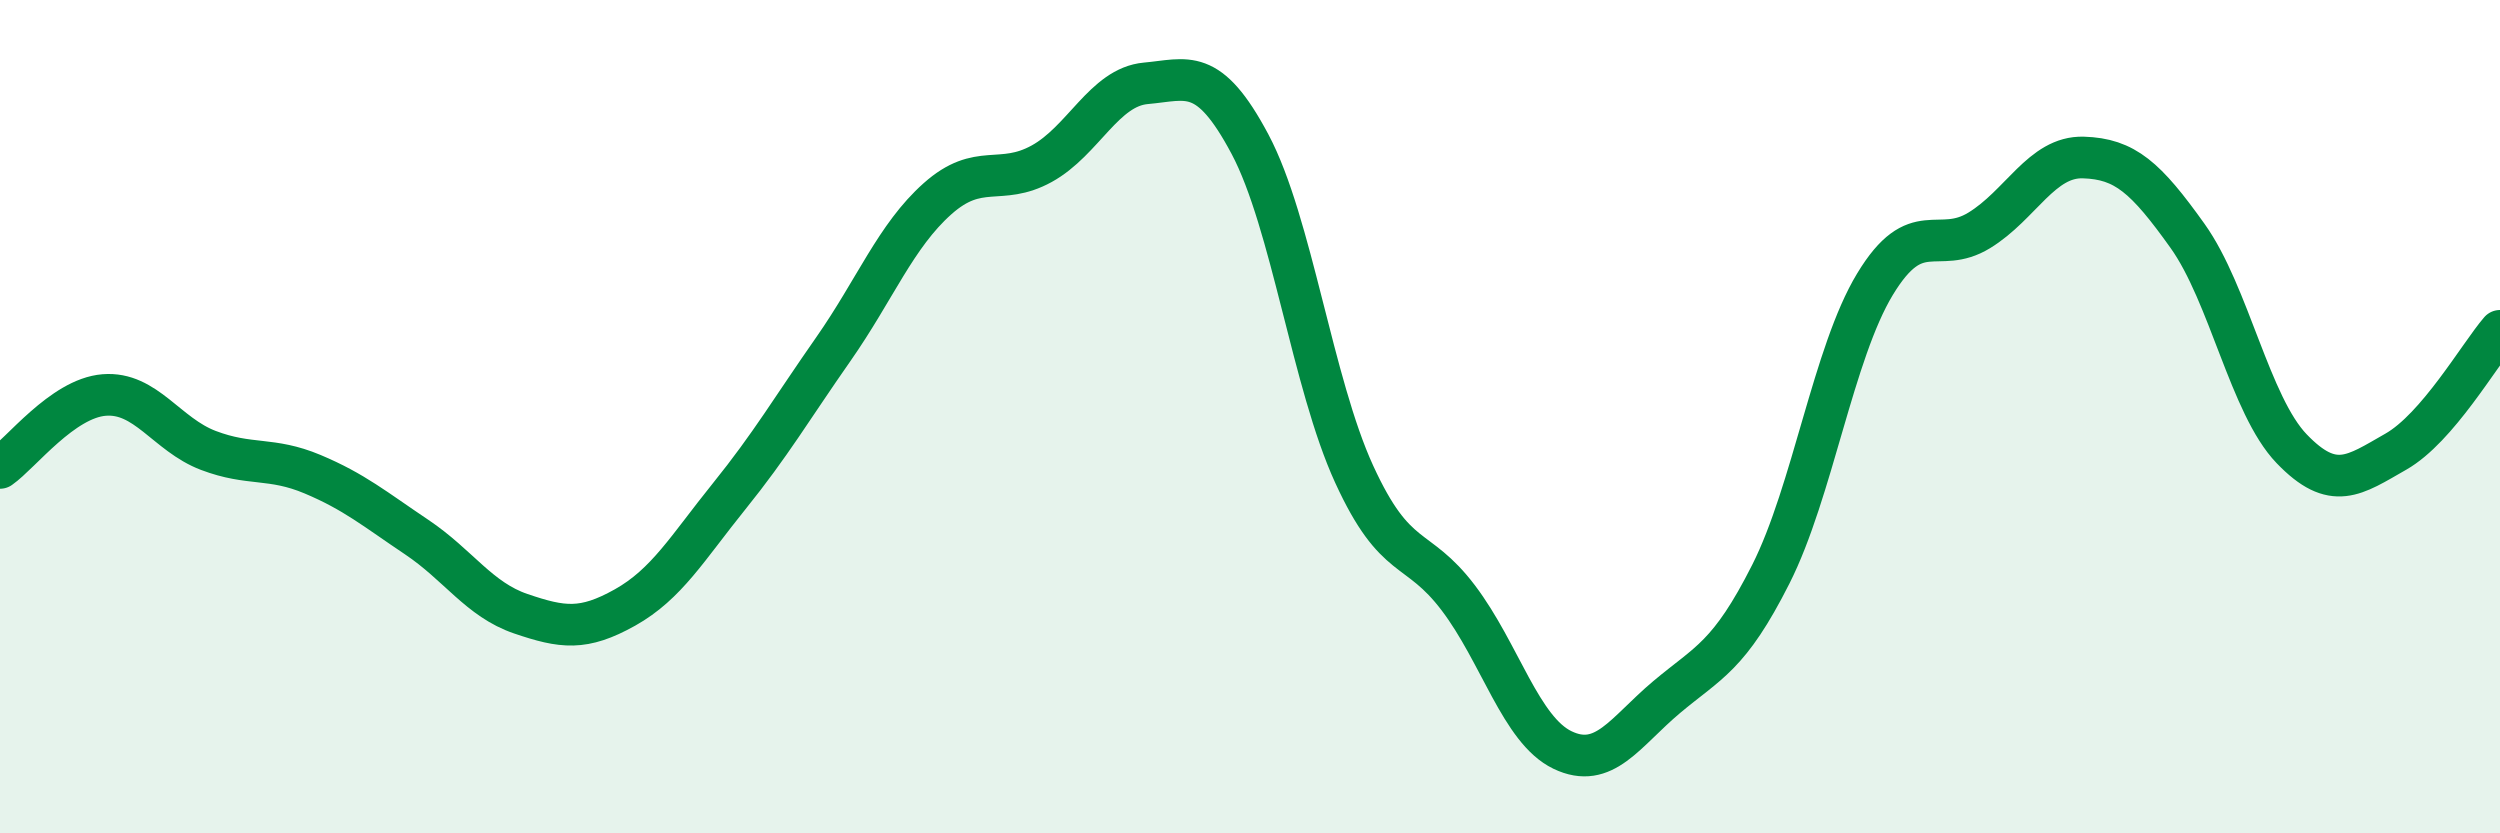
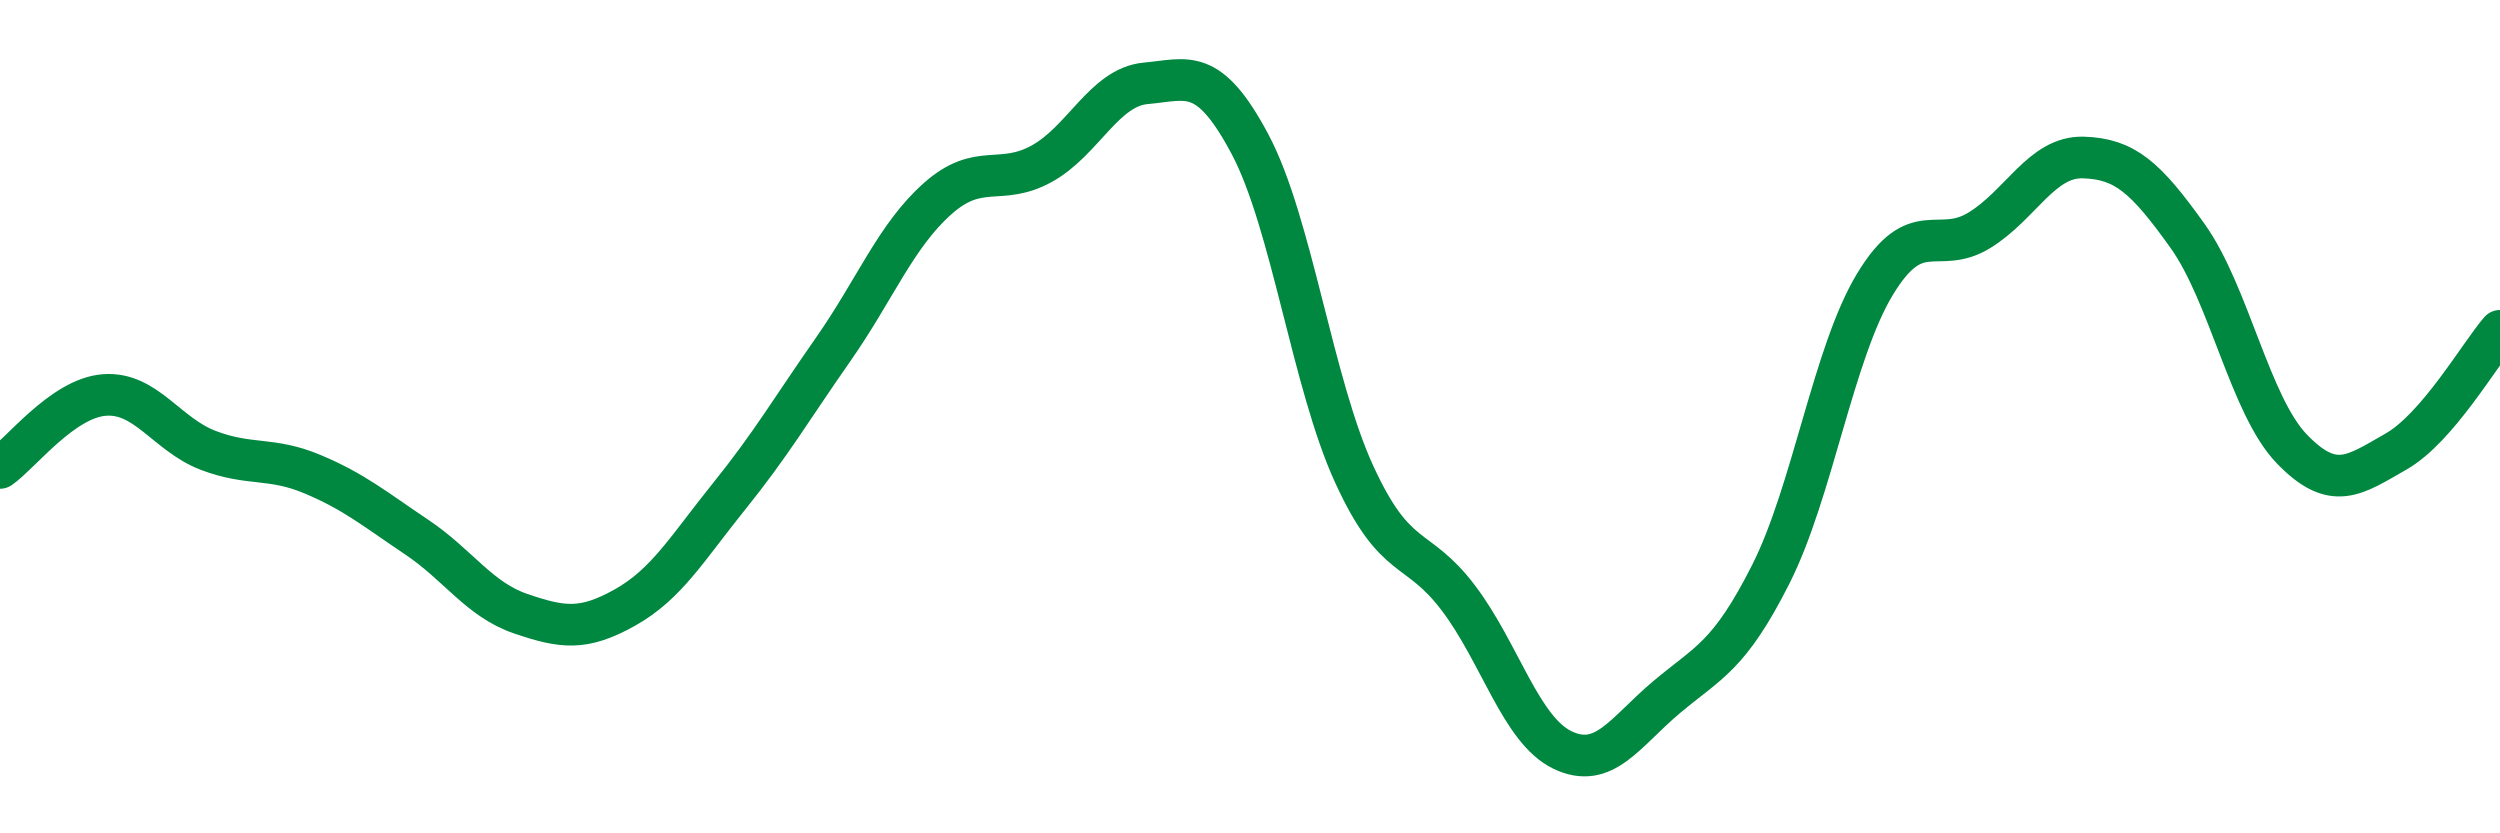
<svg xmlns="http://www.w3.org/2000/svg" width="60" height="20" viewBox="0 0 60 20">
-   <path d="M 0,11.23 C 0.5,10.88 1.5,9.56 2.5,9.48 C 3.5,9.4 4,10.43 5,10.81 C 6,11.19 6.5,10.96 7.5,11.38 C 8.5,11.8 9,12.22 10,12.89 C 11,13.56 11.5,14.39 12.5,14.73 C 13.5,15.07 14,15.14 15,14.58 C 16,14.02 16.5,13.15 17.5,11.91 C 18.5,10.67 19,9.81 20,8.38 C 21,6.95 21.5,5.66 22.5,4.77 C 23.5,3.88 24,4.48 25,3.93 C 26,3.38 26.5,2.09 27.5,2 C 28.5,1.91 29,1.58 30,3.46 C 31,5.34 31.5,9.2 32.5,11.38 C 33.5,13.56 34,13.03 35,14.35 C 36,15.67 36.5,17.52 37.5,18 C 38.5,18.48 39,17.57 40,16.73 C 41,15.89 41.5,15.76 42.5,13.78 C 43.5,11.8 44,8.47 45,6.82 C 46,5.17 46.5,6.14 47.5,5.53 C 48.5,4.92 49,3.75 50,3.78 C 51,3.81 51.5,4.26 52.5,5.66 C 53.5,7.06 54,9.73 55,10.77 C 56,11.81 56.5,11.41 57.5,10.84 C 58.5,10.27 59.5,8.52 60,7.94L60 20L0 20Z" fill="#008740" opacity="0.1" stroke-linecap="round" stroke-linejoin="round" />
  <path d="M 0,11.23 C 0.5,10.88 1.5,9.56 2.5,9.48 C 3.5,9.4 4,10.43 5,10.81 C 6,11.19 6.5,10.96 7.5,11.38 C 8.5,11.8 9,12.22 10,12.89 C 11,13.56 11.5,14.39 12.5,14.73 C 13.5,15.07 14,15.14 15,14.58 C 16,14.02 16.5,13.15 17.5,11.91 C 18.5,10.67 19,9.81 20,8.38 C 21,6.95 21.5,5.66 22.5,4.77 C 23.5,3.88 24,4.48 25,3.93 C 26,3.38 26.5,2.09 27.5,2 C 28.5,1.91 29,1.58 30,3.46 C 31,5.34 31.5,9.2 32.5,11.38 C 33.5,13.56 34,13.03 35,14.35 C 36,15.67 36.5,17.52 37.5,18 C 38.5,18.48 39,17.57 40,16.73 C 41,15.89 41.5,15.76 42.5,13.78 C 43.5,11.8 44,8.47 45,6.82 C 46,5.17 46.5,6.14 47.5,5.53 C 48.5,4.92 49,3.75 50,3.78 C 51,3.81 51.5,4.26 52.5,5.66 C 53.5,7.06 54,9.73 55,10.77 C 56,11.81 56.5,11.41 57.5,10.84 C 58.5,10.27 59.5,8.52 60,7.94" stroke="#008740" stroke-width="1" fill="none" stroke-linecap="round" stroke-linejoin="round" />
</svg>